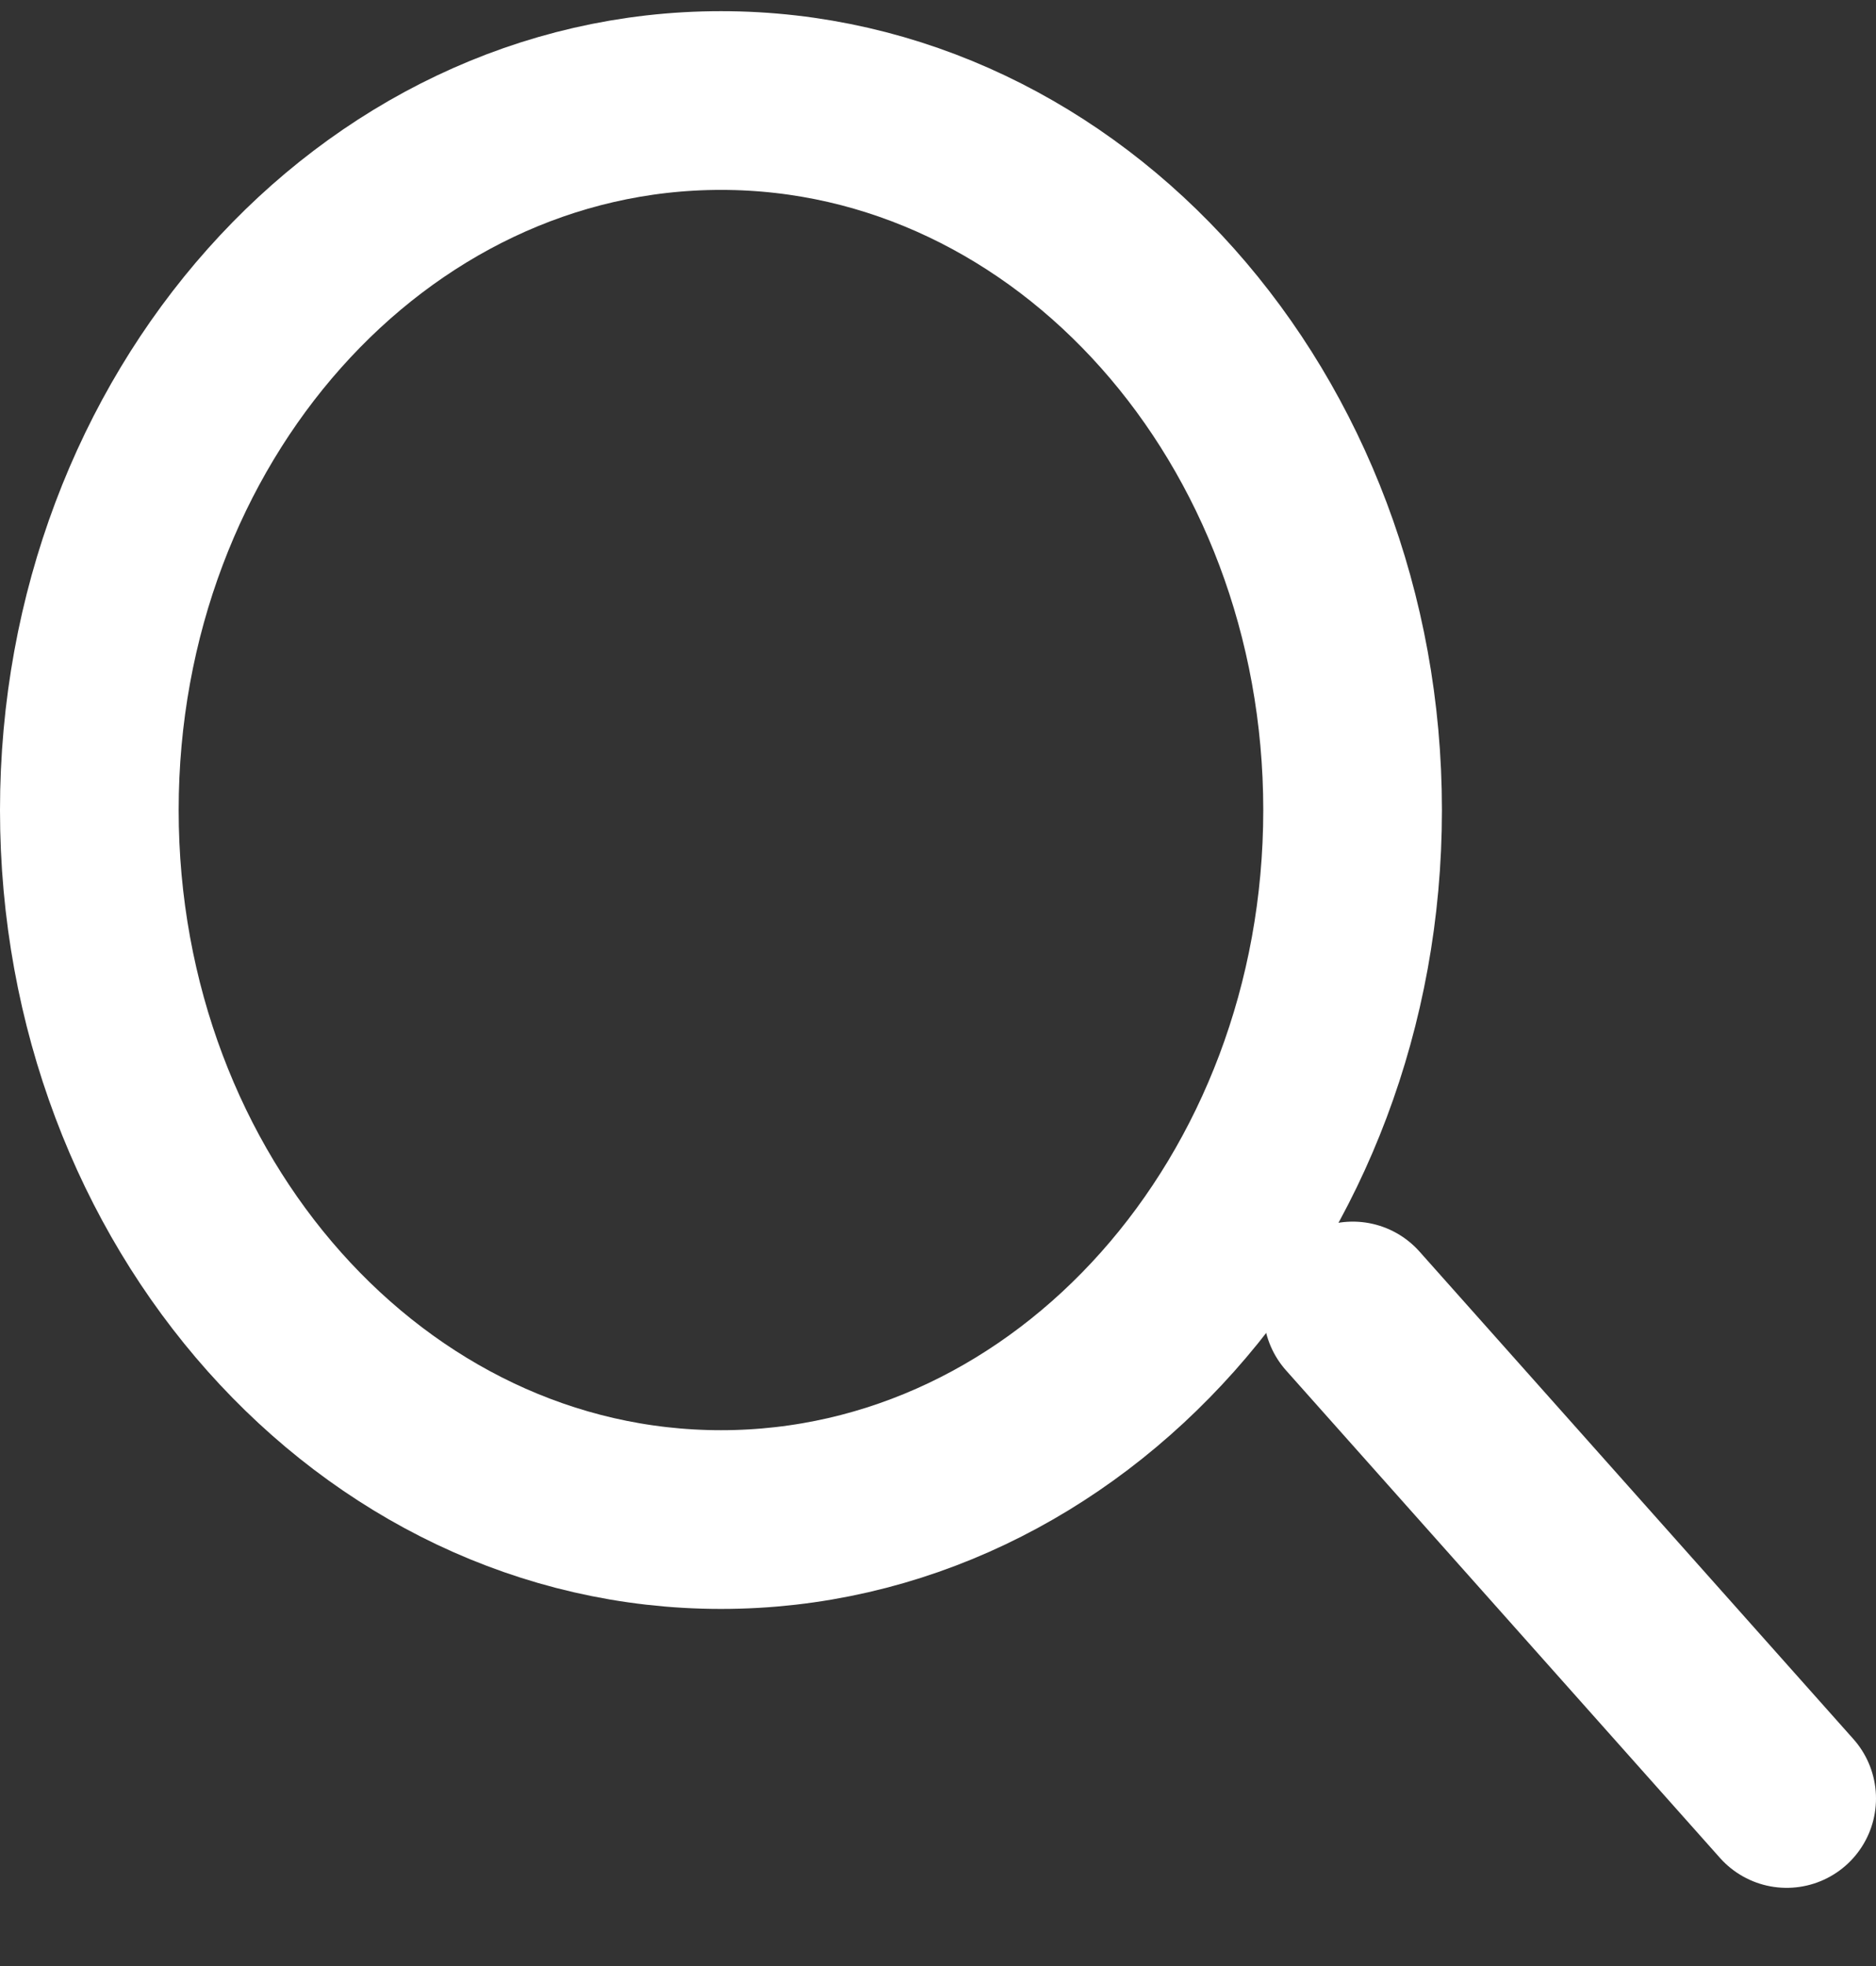
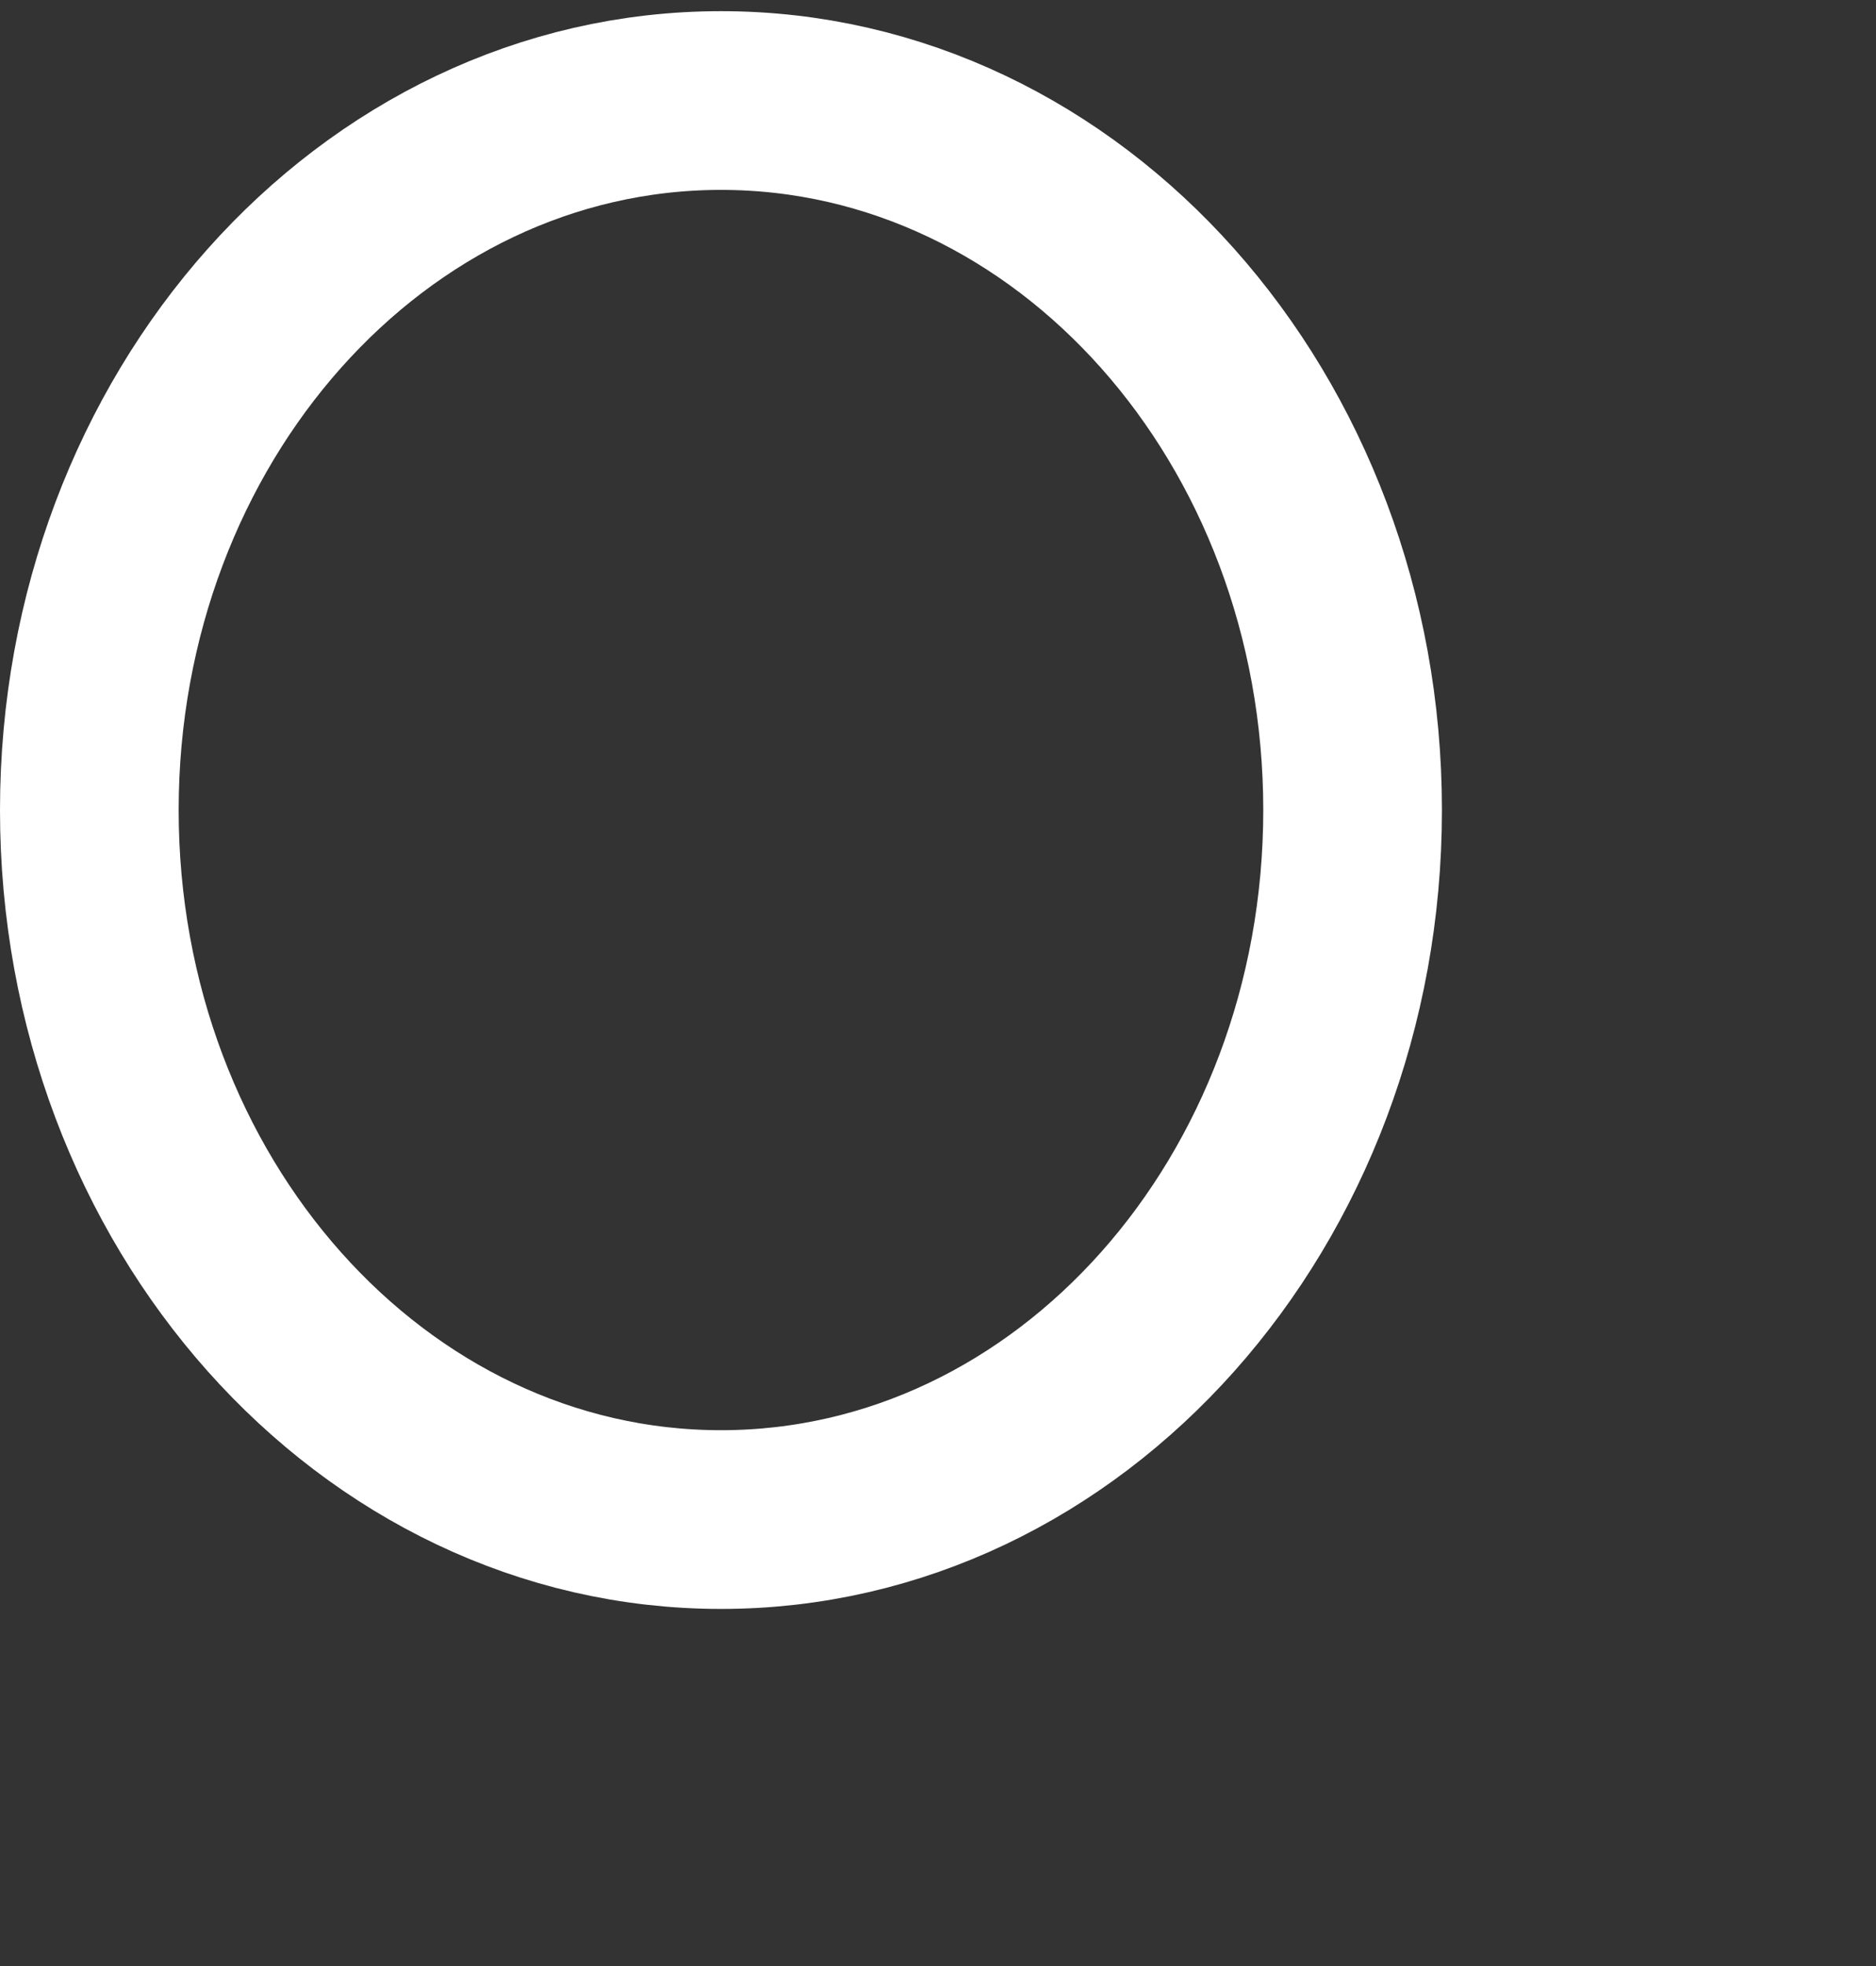
<svg xmlns="http://www.w3.org/2000/svg" width="21" height="22" viewBox="0 0 21 22" fill="none">
  <rect x="0" y="0" width="21" height="22" fill="#333333" stroke="none" />
  <path d="M8.071 17.004C11.976 17.004 15.141 13.45 15.141 9.065C15.141 4.68 11.976 1.125 8.071 1.125C4.166 1.125 1 4.68 1 9.065C1 13.45 4.166 17.004 8.071 17.004Z" stroke="white" stroke-width="2" stroke-linecap="round" stroke-linejoin="round" />
-   <path d="M15.143 14.67L20 20.125" stroke="white" stroke-width="2" stroke-miterlimit="10" stroke-linecap="round" />
</svg>